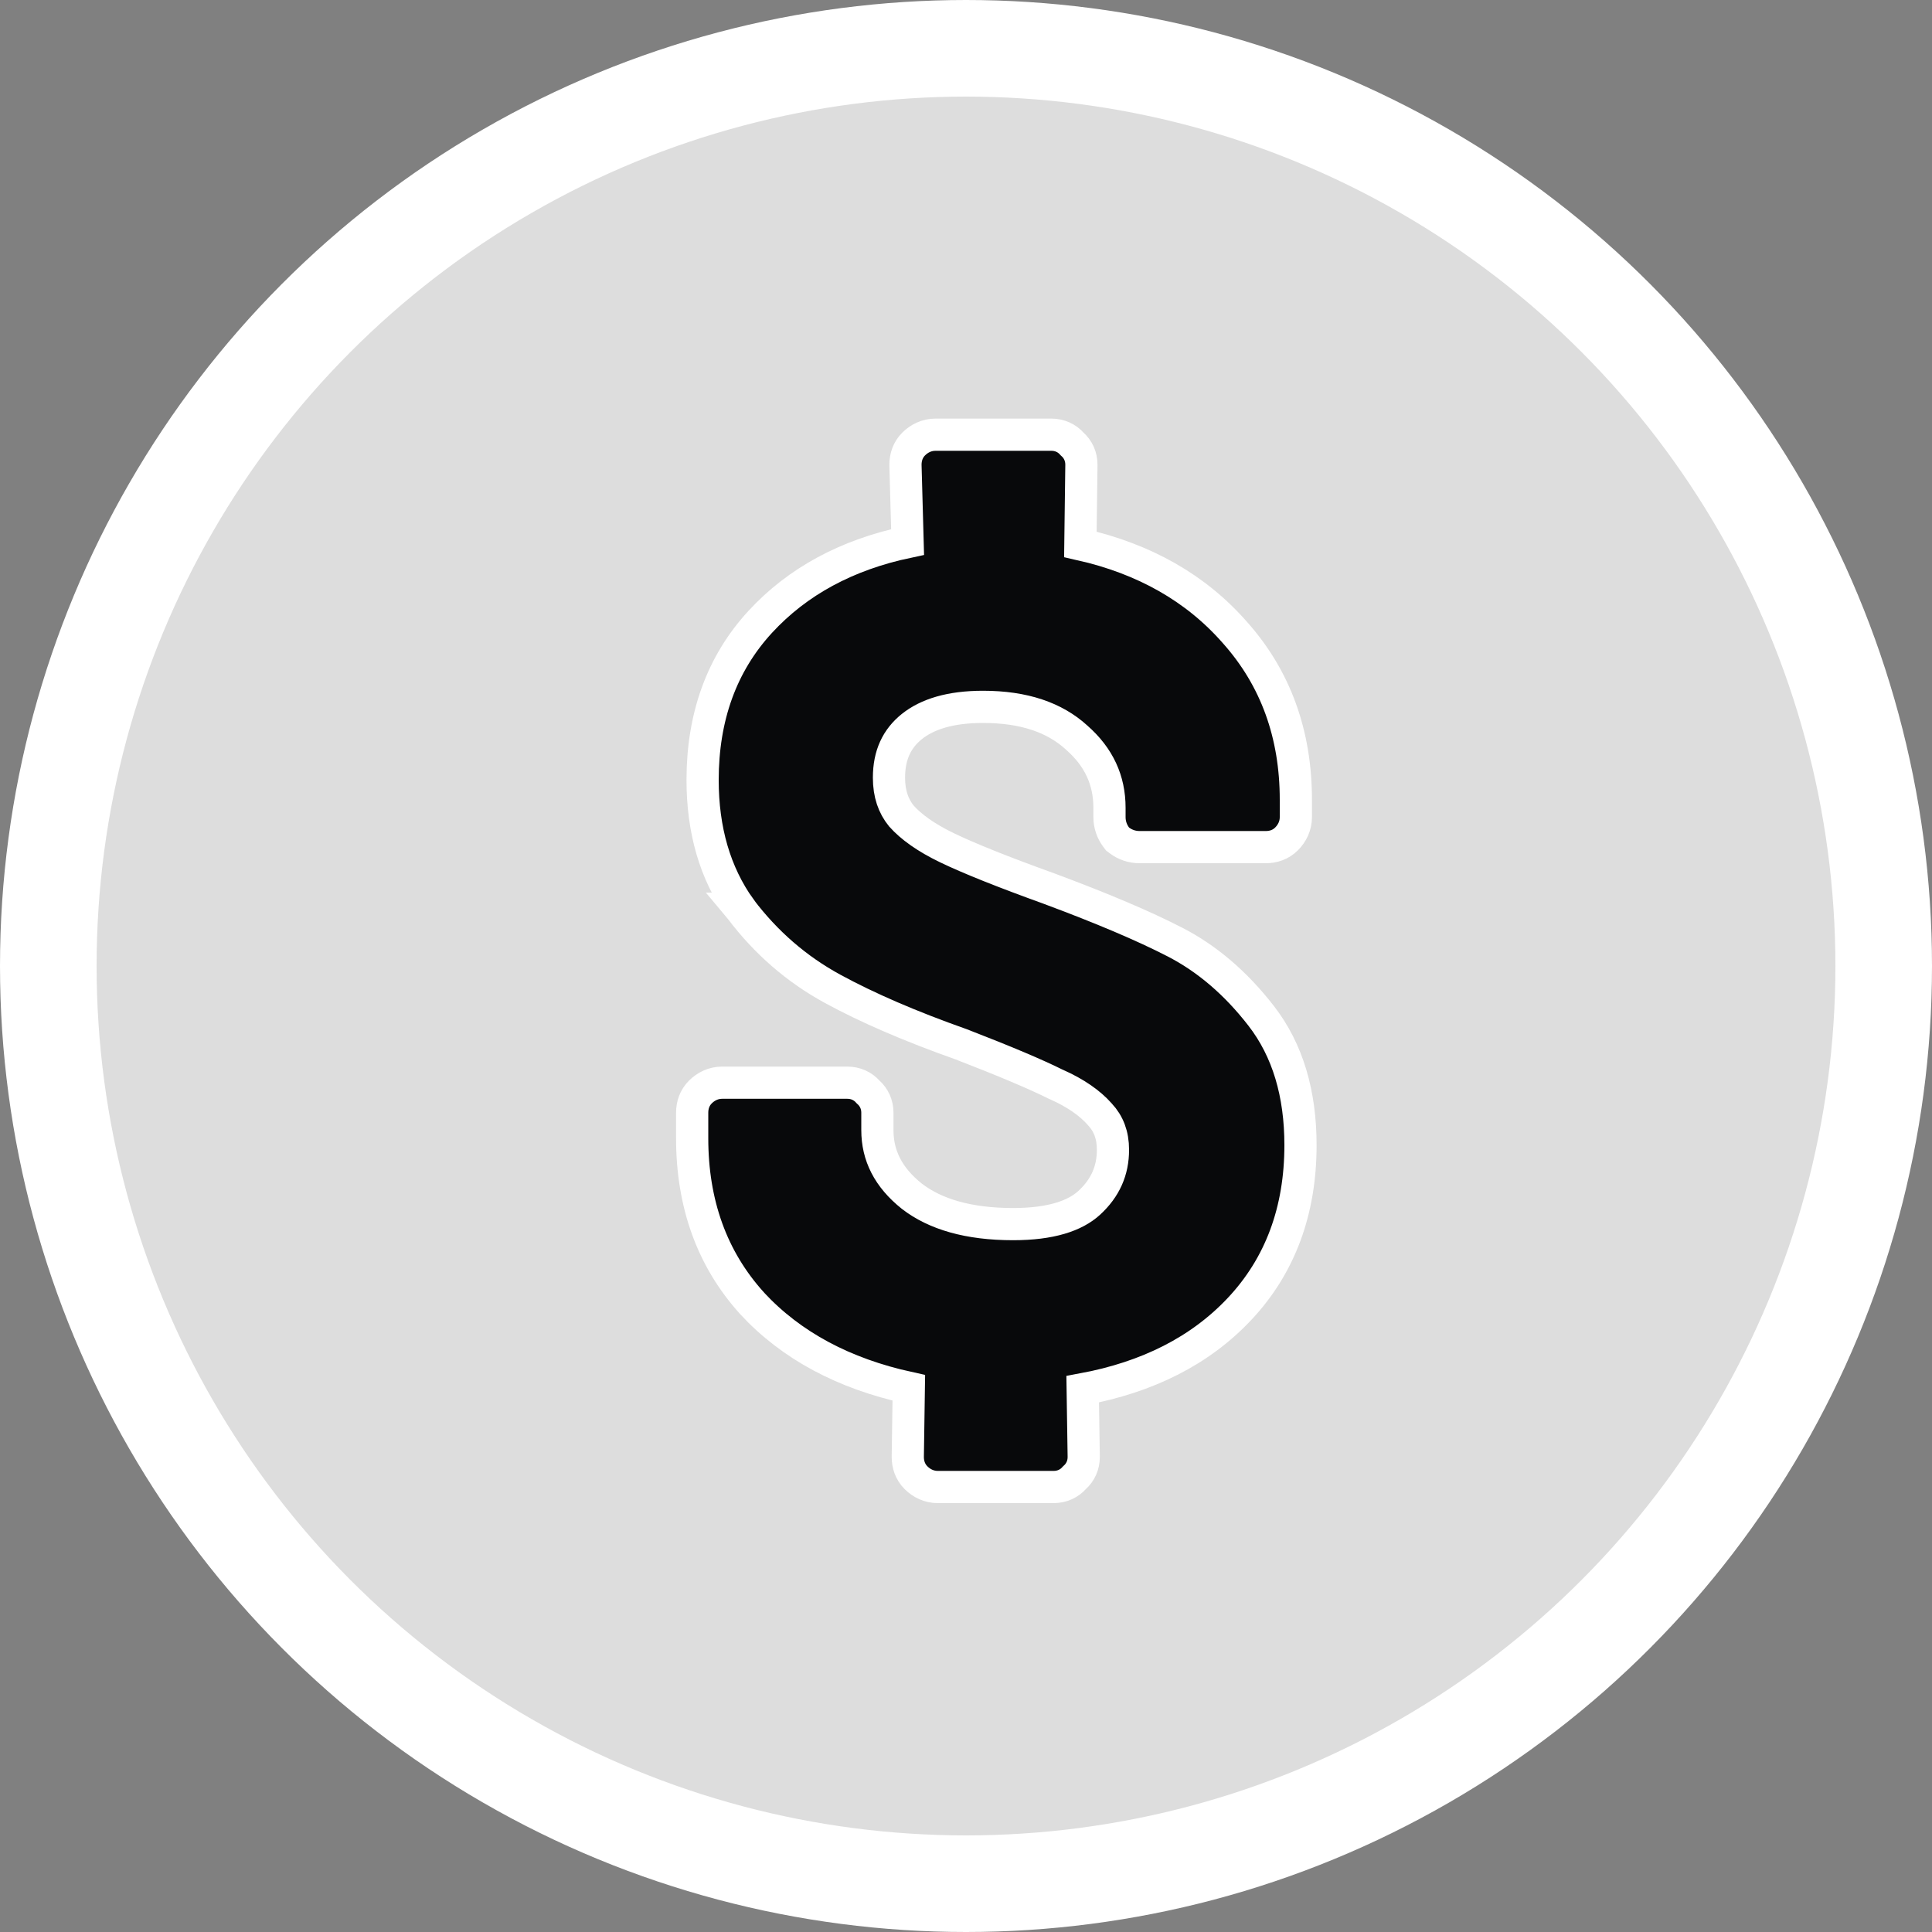
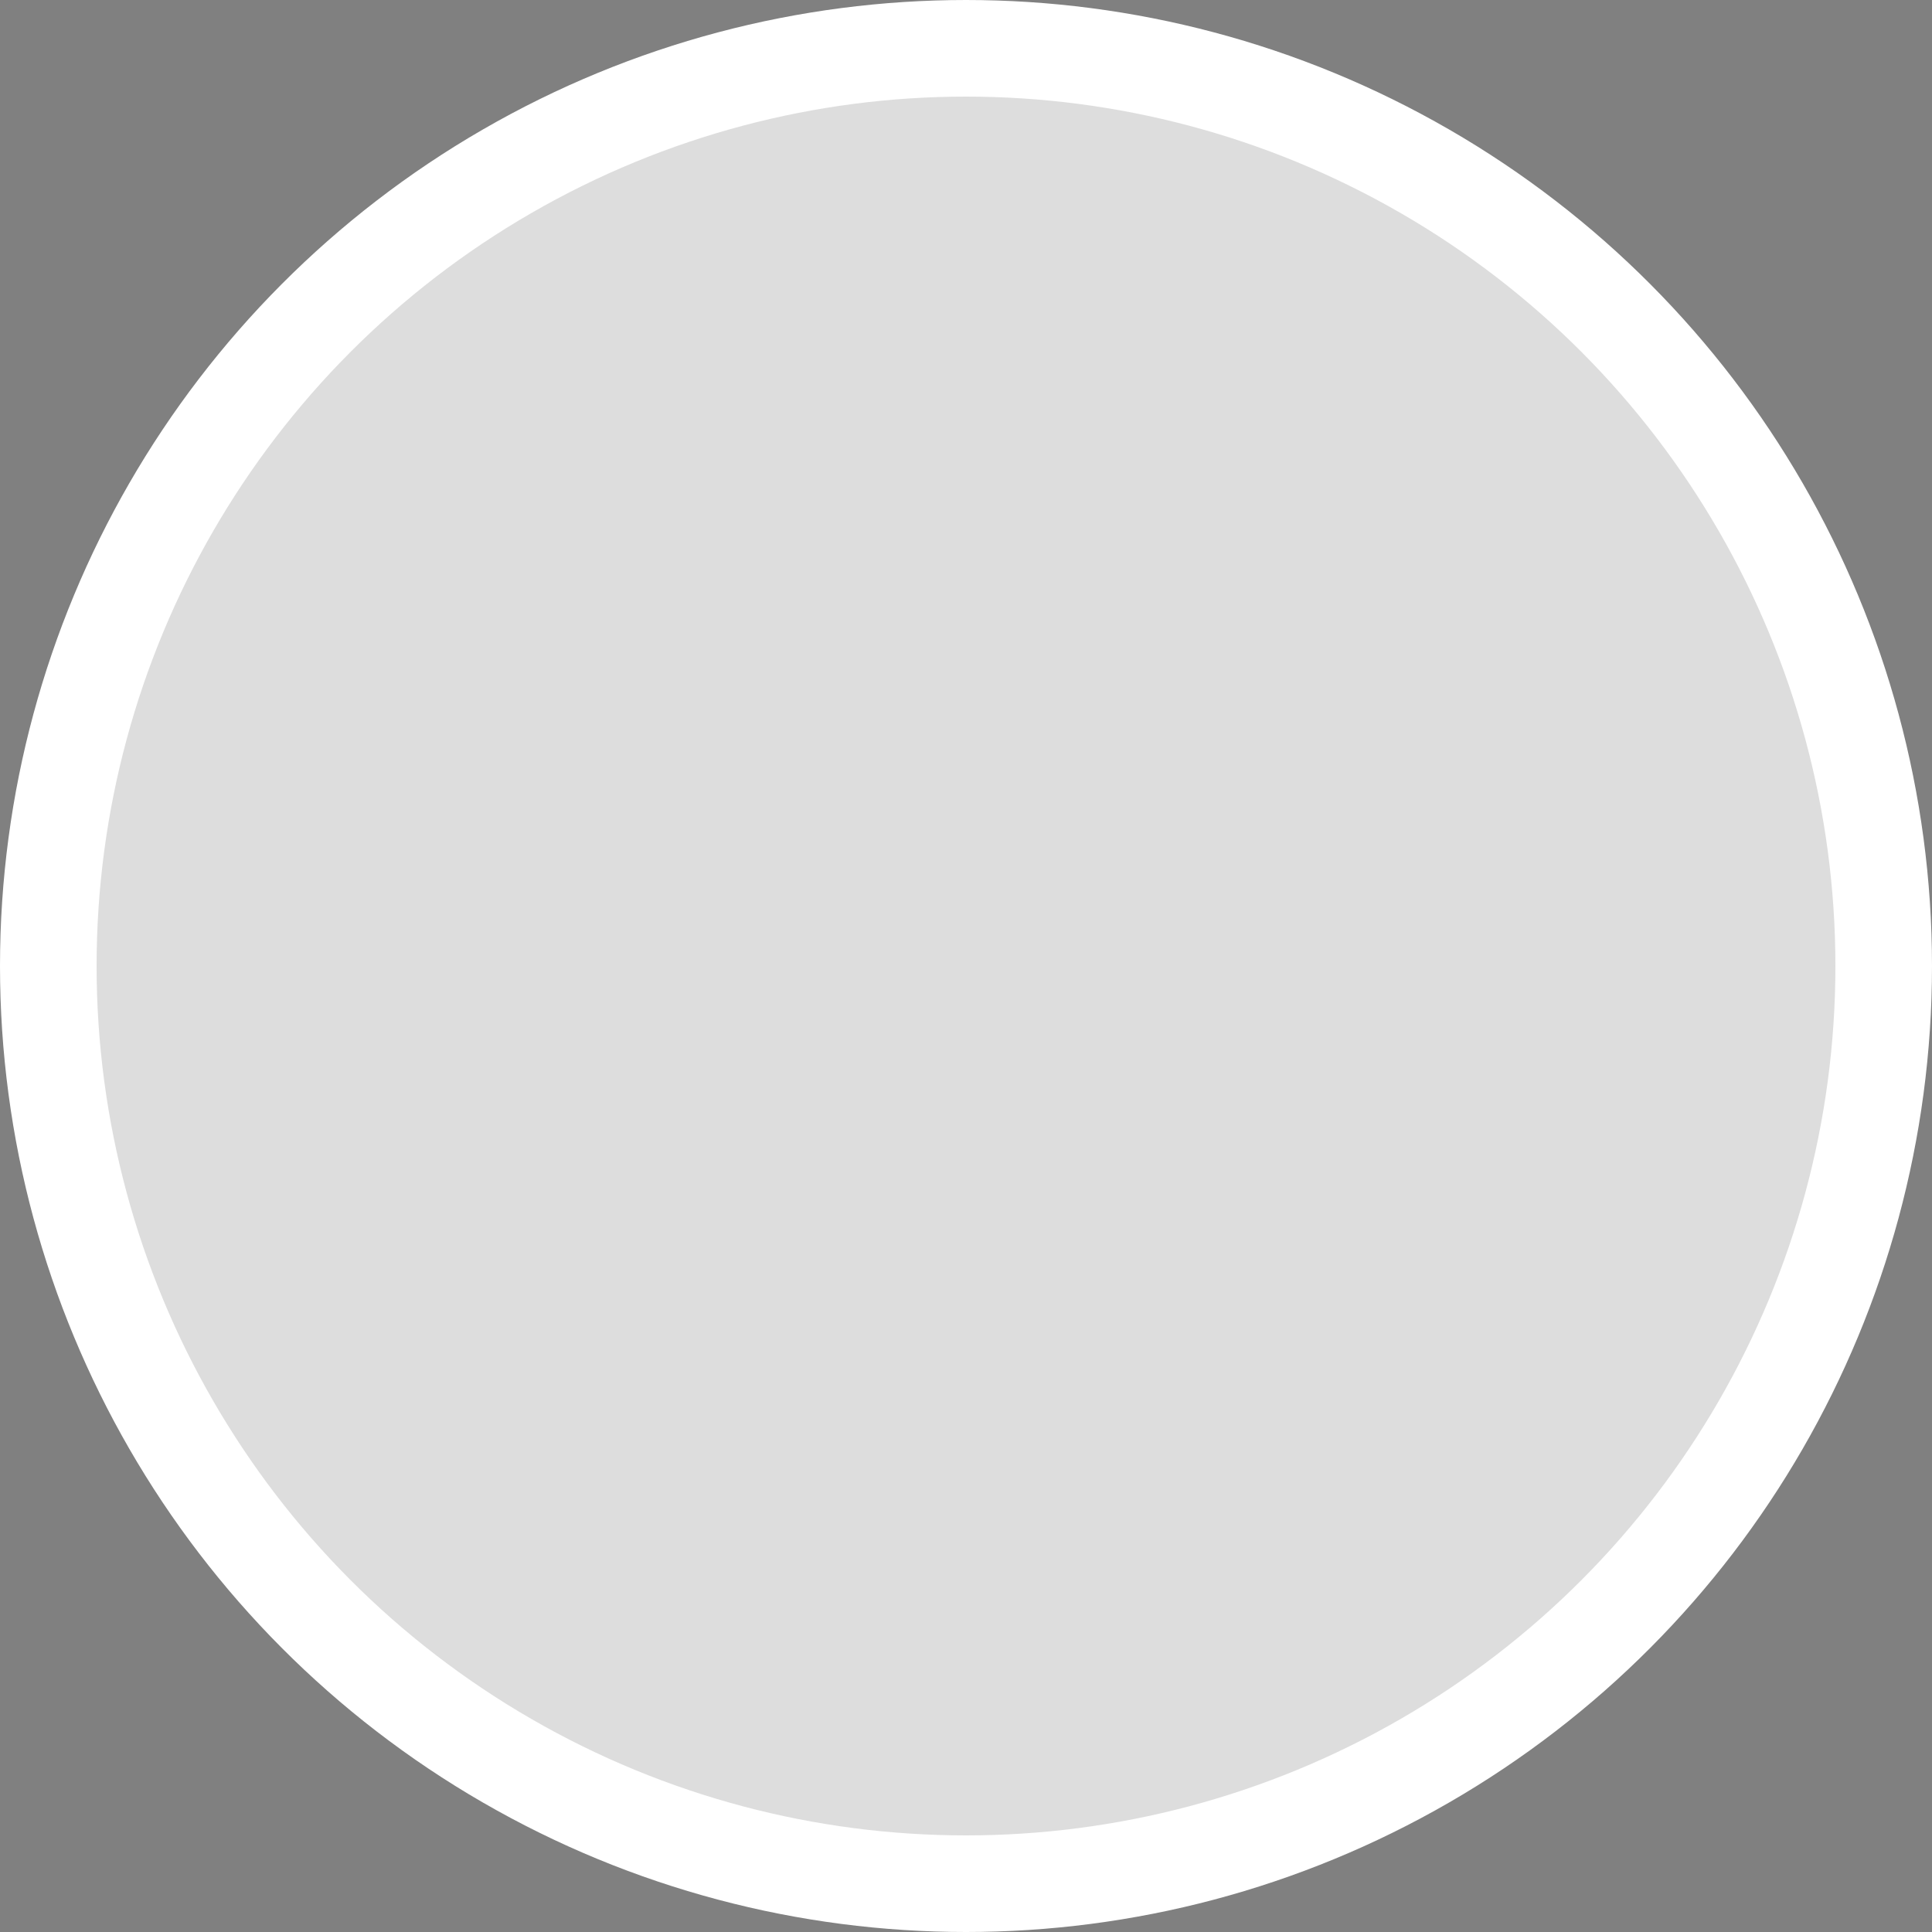
<svg xmlns="http://www.w3.org/2000/svg" viewBox="0 0 30 30" fill="none">
  <rect x="0" y="0" width="30" height="30" fill="#808080" stroke="none" />
  <circle cx="15" cy="15" r="14.25" fill="#DDDDDD" stroke="white" stroke-width="1.5" />
-   <path d="M16.828 22.624L16.828 22.62L16.812 21.572C17.819 21.385 18.635 20.975 19.244 20.329C19.881 19.653 20.194 18.797 20.194 17.782C20.194 16.984 19.997 16.308 19.584 15.775C19.193 15.27 18.745 14.885 18.24 14.626C17.76 14.379 17.114 14.105 16.305 13.804L16.305 13.804L16.303 13.803C15.573 13.54 15.043 13.327 14.707 13.165C14.379 13.007 14.147 12.84 13.996 12.67C13.872 12.517 13.804 12.325 13.804 12.076C13.804 11.724 13.926 11.469 14.16 11.281C14.401 11.089 14.758 10.976 15.264 10.976C15.904 10.976 16.378 11.143 16.716 11.451L16.716 11.451L16.719 11.454C17.064 11.757 17.228 12.116 17.228 12.544V12.688C17.228 12.802 17.264 12.909 17.332 13L17.354 13.029L17.382 13.05C17.473 13.118 17.58 13.154 17.694 13.154H19.656C19.77 13.154 19.886 13.118 19.977 13.027C20.065 12.939 20.122 12.823 20.122 12.688V12.418C20.122 11.403 19.809 10.532 19.177 9.823C18.571 9.13 17.766 8.676 16.776 8.453L16.792 7.219L16.792 7.219V7.216C16.792 7.089 16.741 6.976 16.648 6.894C16.566 6.801 16.453 6.75 16.326 6.75H14.526C14.391 6.75 14.275 6.807 14.187 6.895C14.096 6.986 14.06 7.102 14.06 7.216H14.06L14.06 7.223L14.093 8.416C13.154 8.614 12.386 9.025 11.804 9.657L11.804 9.657C11.204 10.309 10.91 11.134 10.91 12.112C10.91 12.886 11.101 13.558 11.497 14.111L11.496 14.111L11.501 14.117C11.893 14.636 12.37 15.05 12.93 15.355C13.473 15.651 14.139 15.938 14.925 16.216C15.606 16.479 16.094 16.686 16.394 16.836L16.394 16.836L16.404 16.84C16.705 16.974 16.924 17.129 17.075 17.299L17.075 17.299L17.08 17.305C17.212 17.446 17.282 17.623 17.282 17.854C17.282 18.178 17.163 18.448 16.913 18.678C16.691 18.881 16.315 19.008 15.732 19.008C15.036 19.008 14.521 18.854 14.159 18.575C13.791 18.281 13.624 17.942 13.624 17.548V17.278C13.624 17.151 13.573 17.038 13.48 16.956C13.398 16.863 13.285 16.812 13.158 16.812H11.214C11.079 16.812 10.963 16.869 10.875 16.957C10.784 17.048 10.748 17.164 10.748 17.278V17.674C10.748 18.688 11.054 19.548 11.677 20.236L11.677 20.236L11.678 20.238C12.287 20.895 13.103 21.329 14.112 21.55L14.096 22.62L14.096 22.62V22.624C14.096 22.738 14.132 22.854 14.223 22.945C14.311 23.033 14.427 23.09 14.562 23.09H16.362C16.489 23.09 16.602 23.039 16.684 22.946C16.777 22.864 16.828 22.751 16.828 22.624Z" fill="#08090B" stroke="white" stroke-width="0.5" />
</svg>